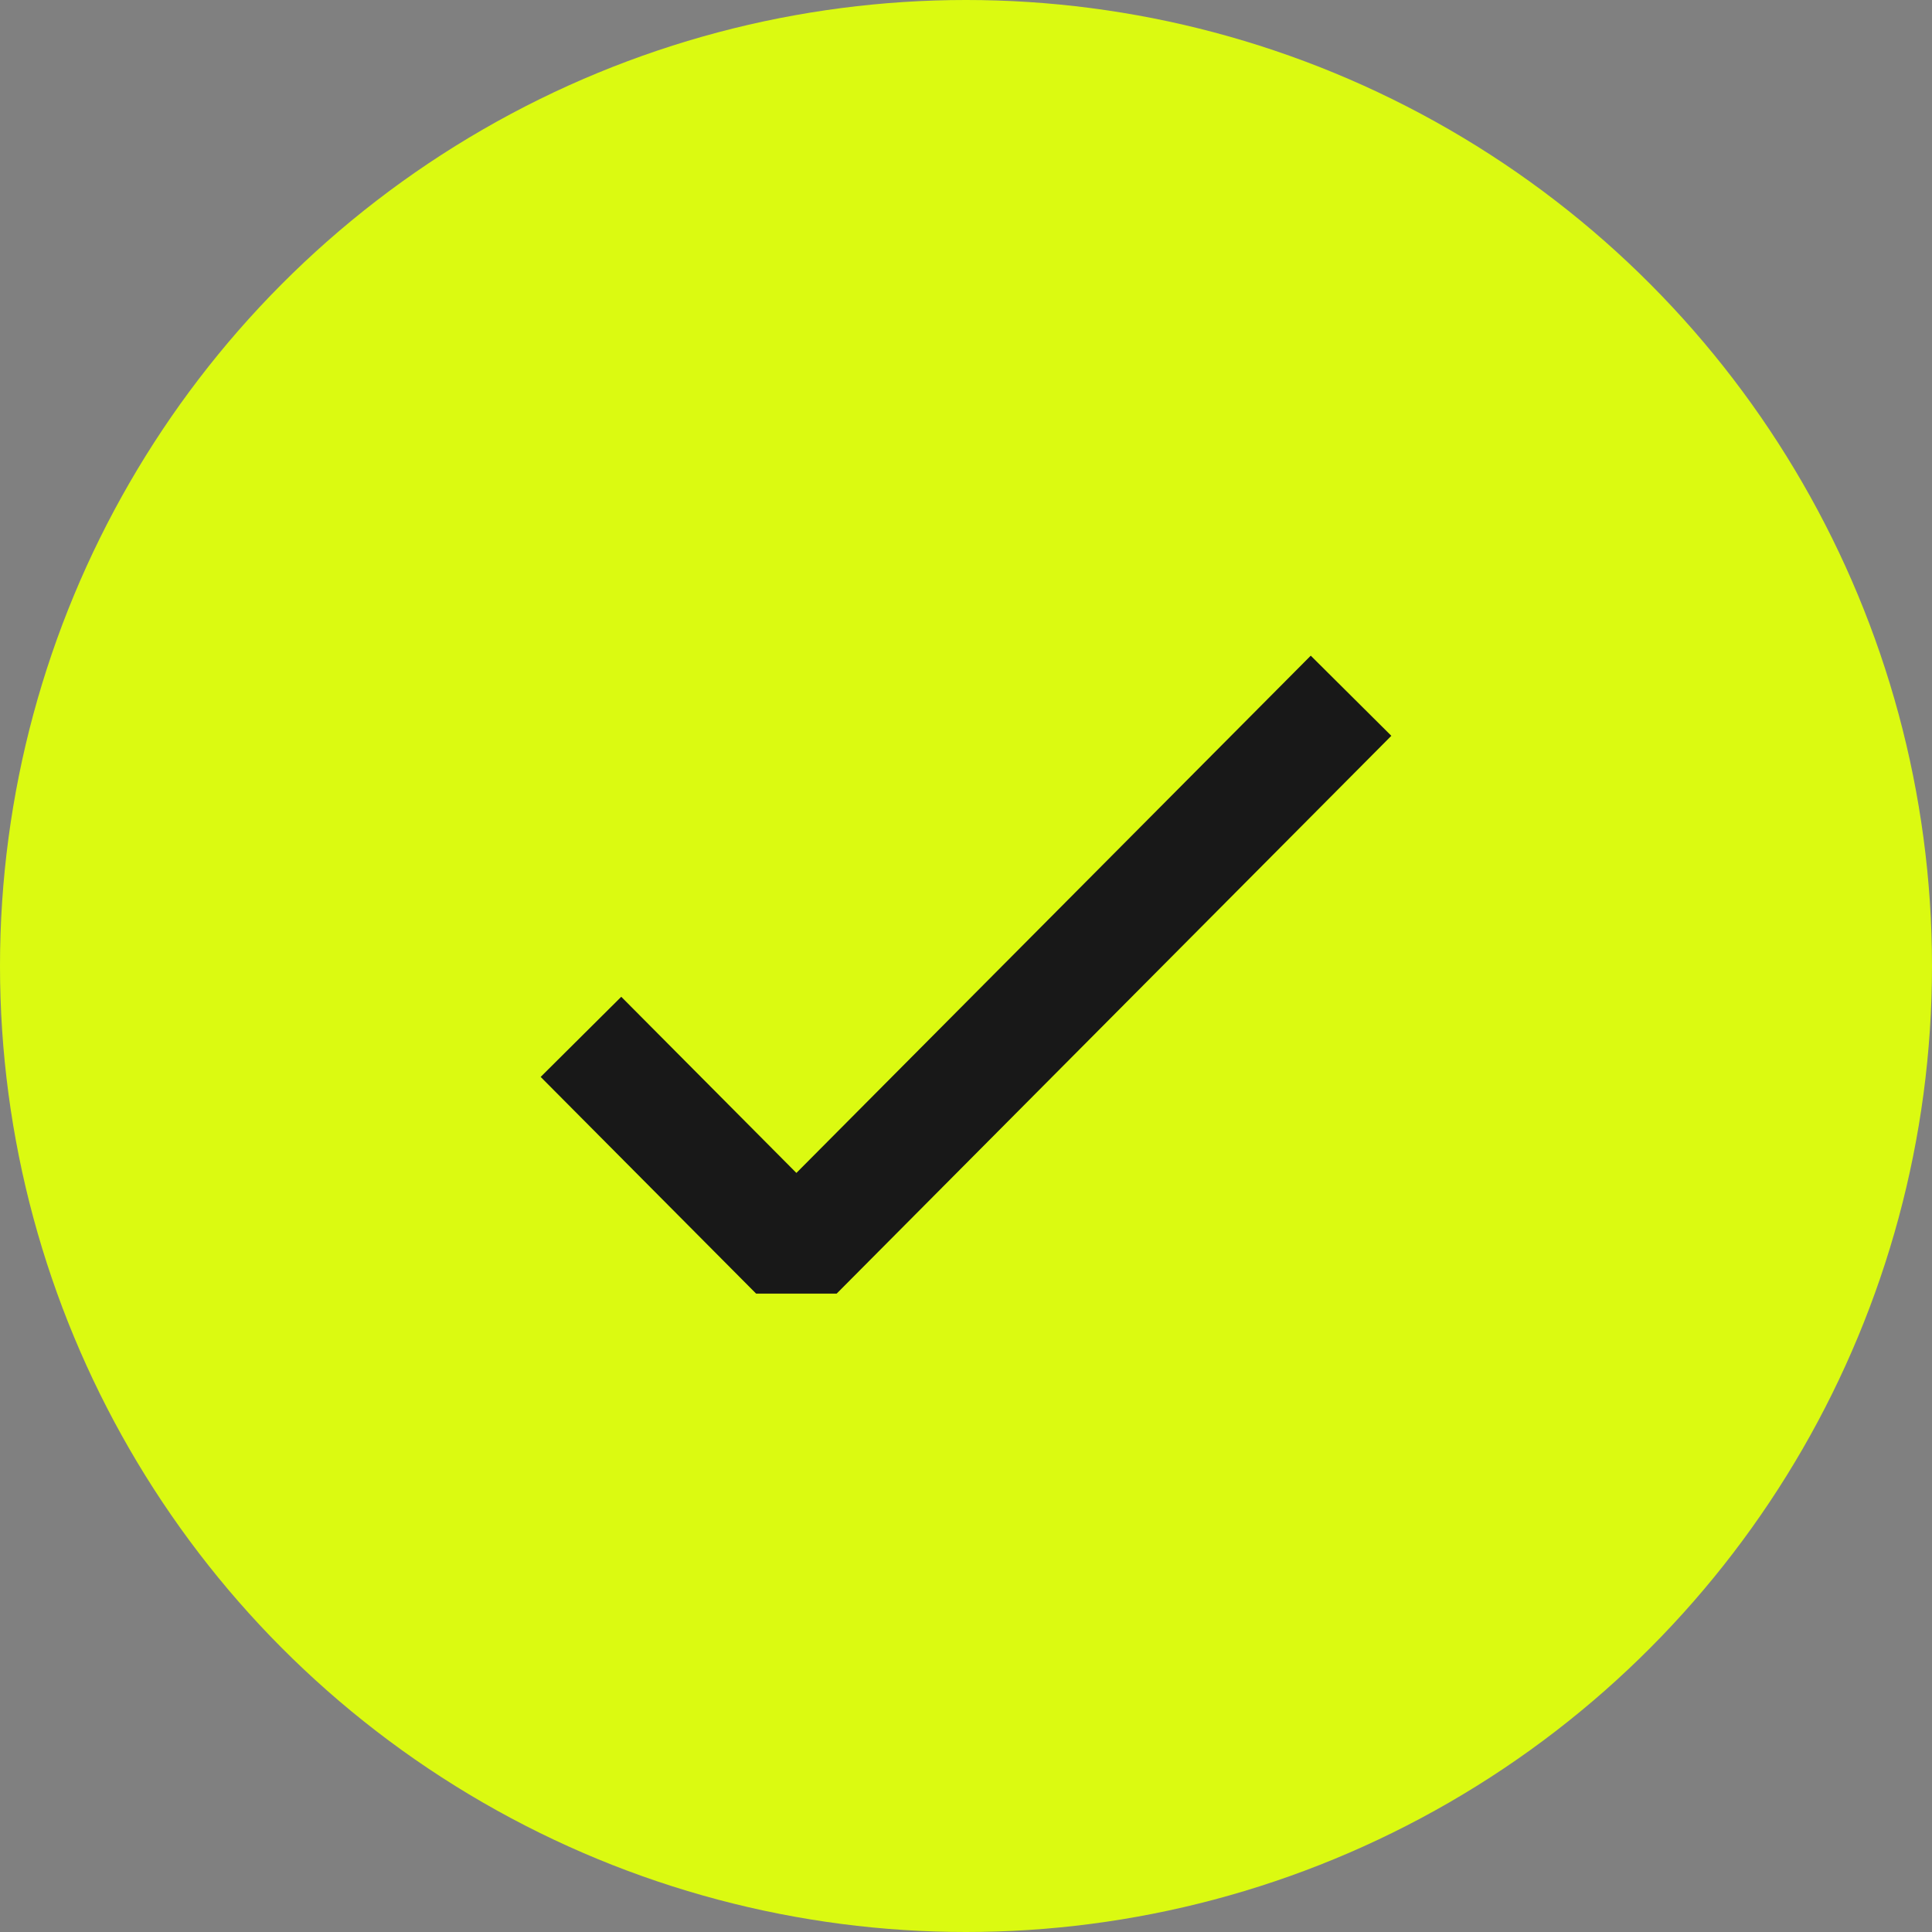
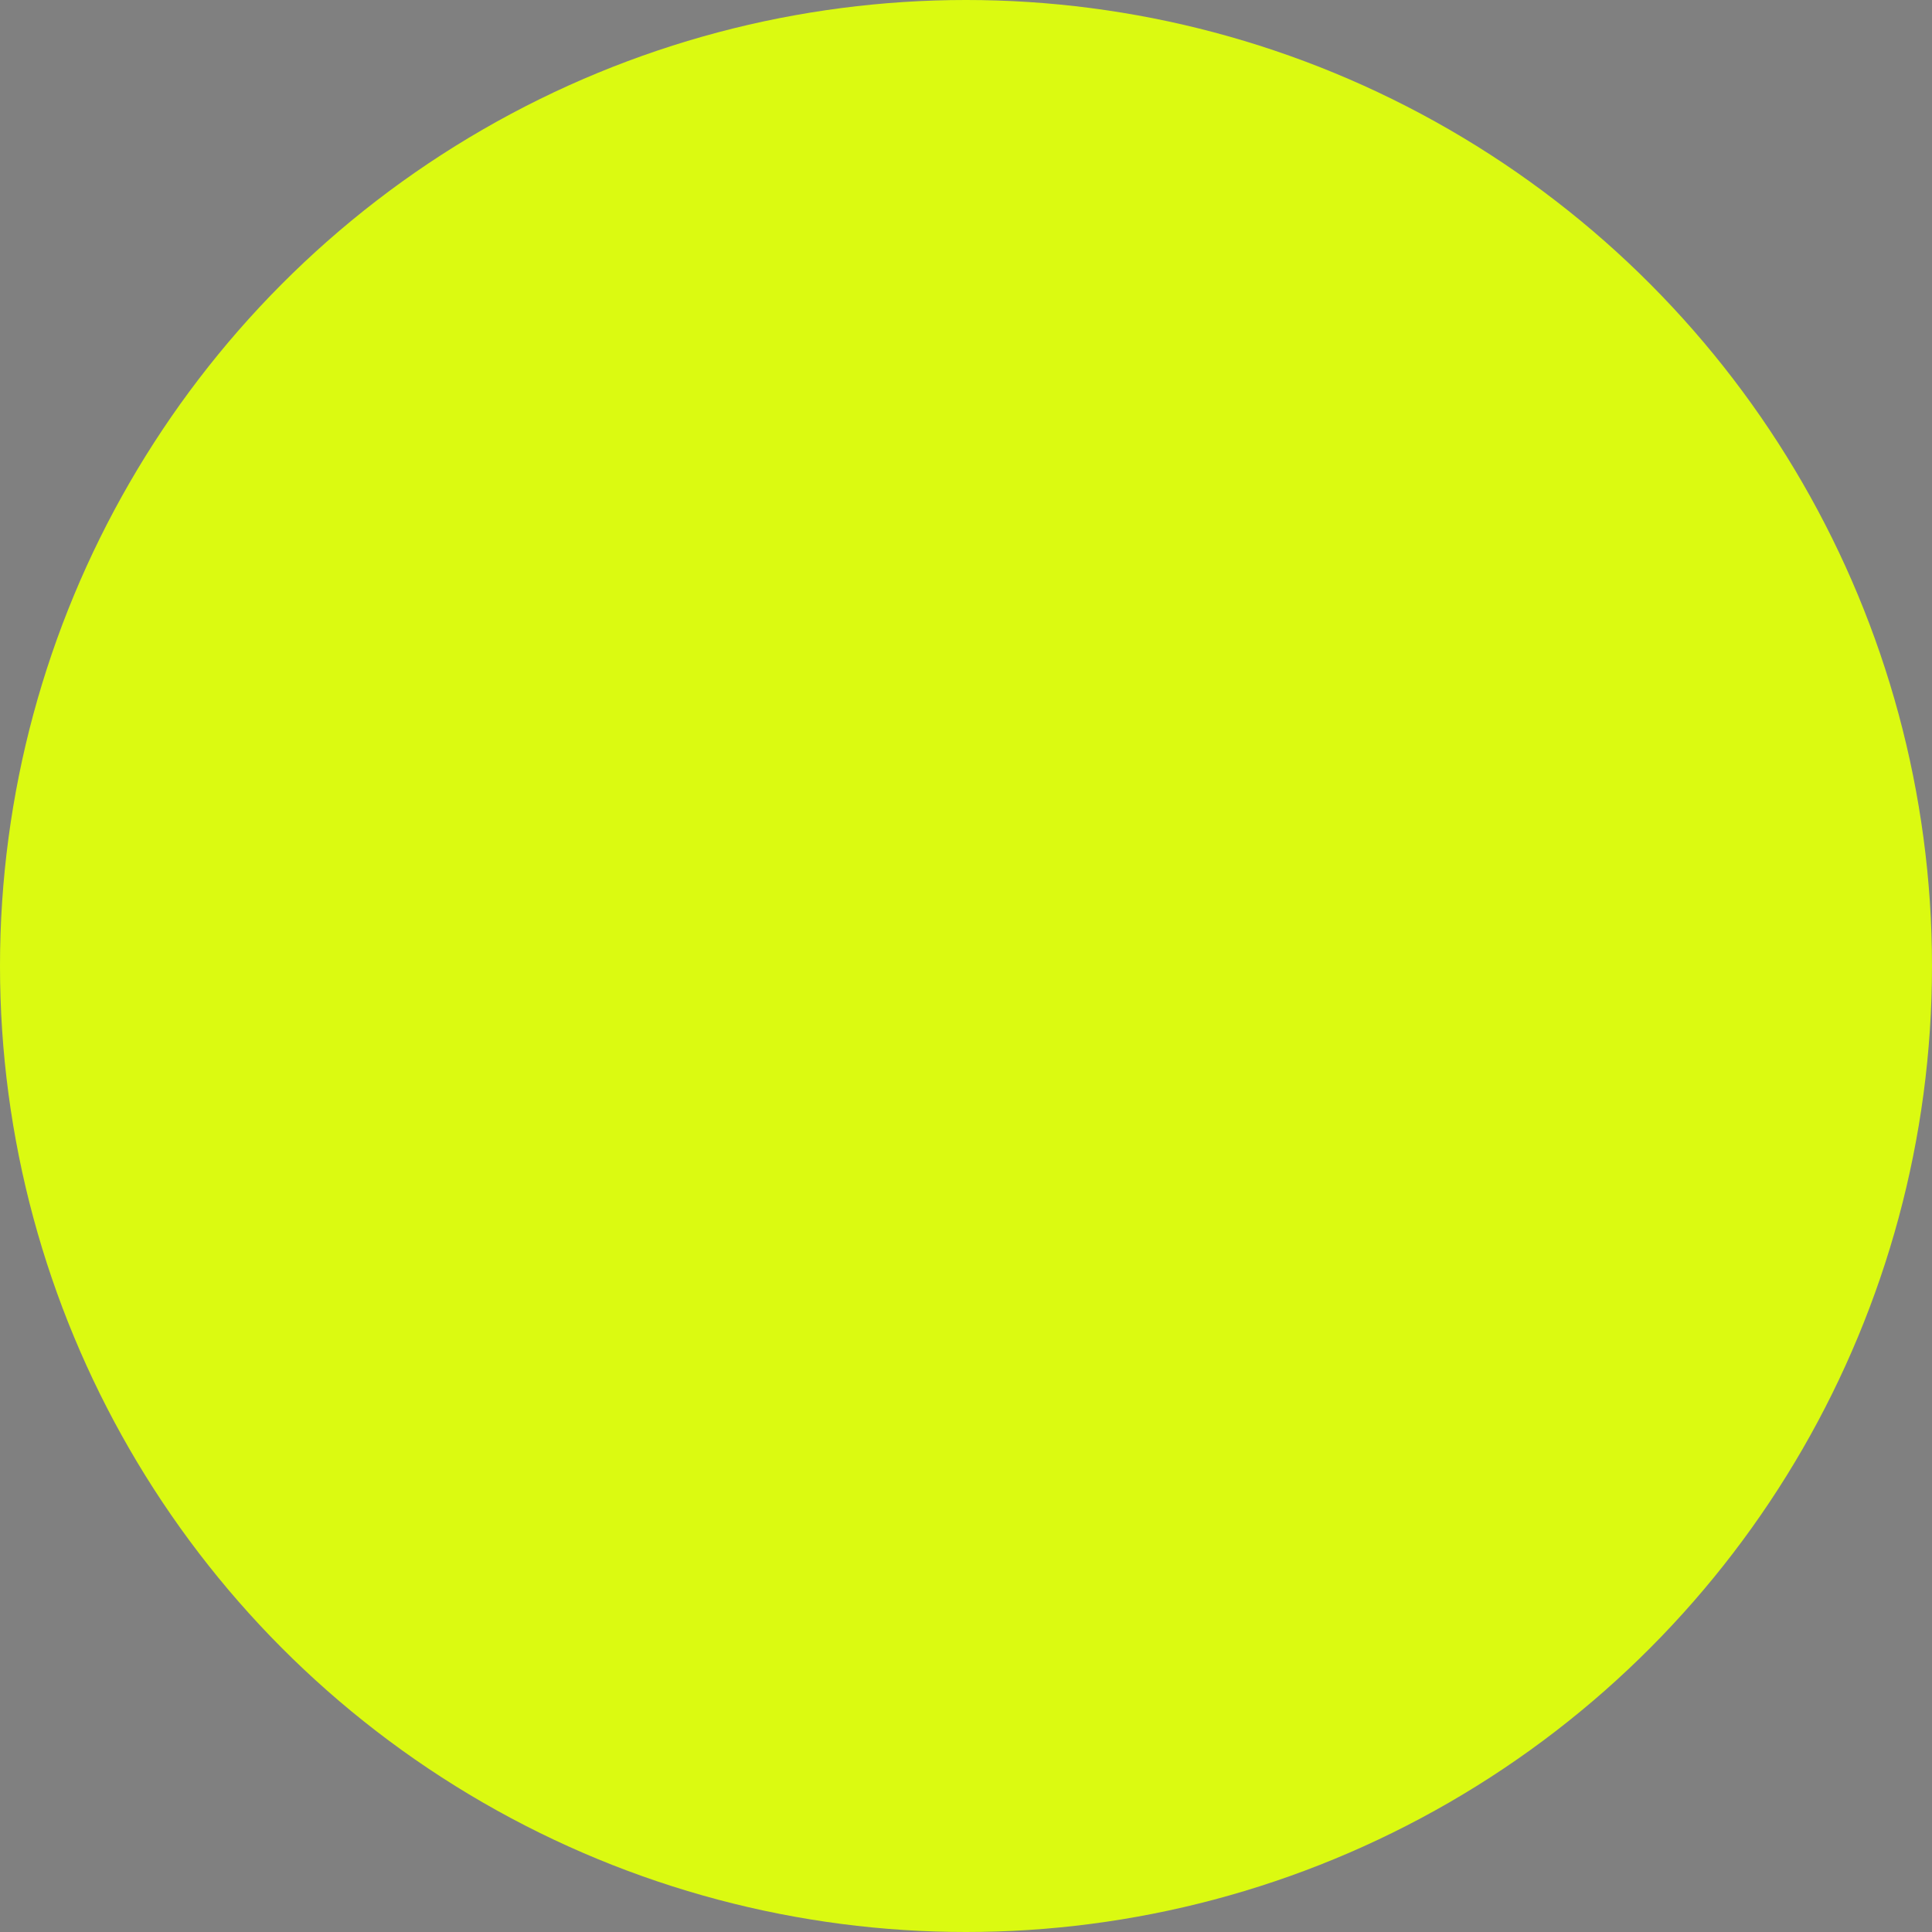
<svg xmlns="http://www.w3.org/2000/svg" width="34" height="34" viewBox="0 0 34 34" fill="none">
  <rect x="0" y="0" width="34" height="34" fill="#808080" stroke="none" />
  <circle cx="17" cy="17" r="17" fill="#DBFA11" />
-   <path d="M23.071 12.953L14.015 22.06L10.929 18.956" stroke="#181818" stroke-width="2" stroke-linecap="square" stroke-linejoin="bevel" />
</svg>